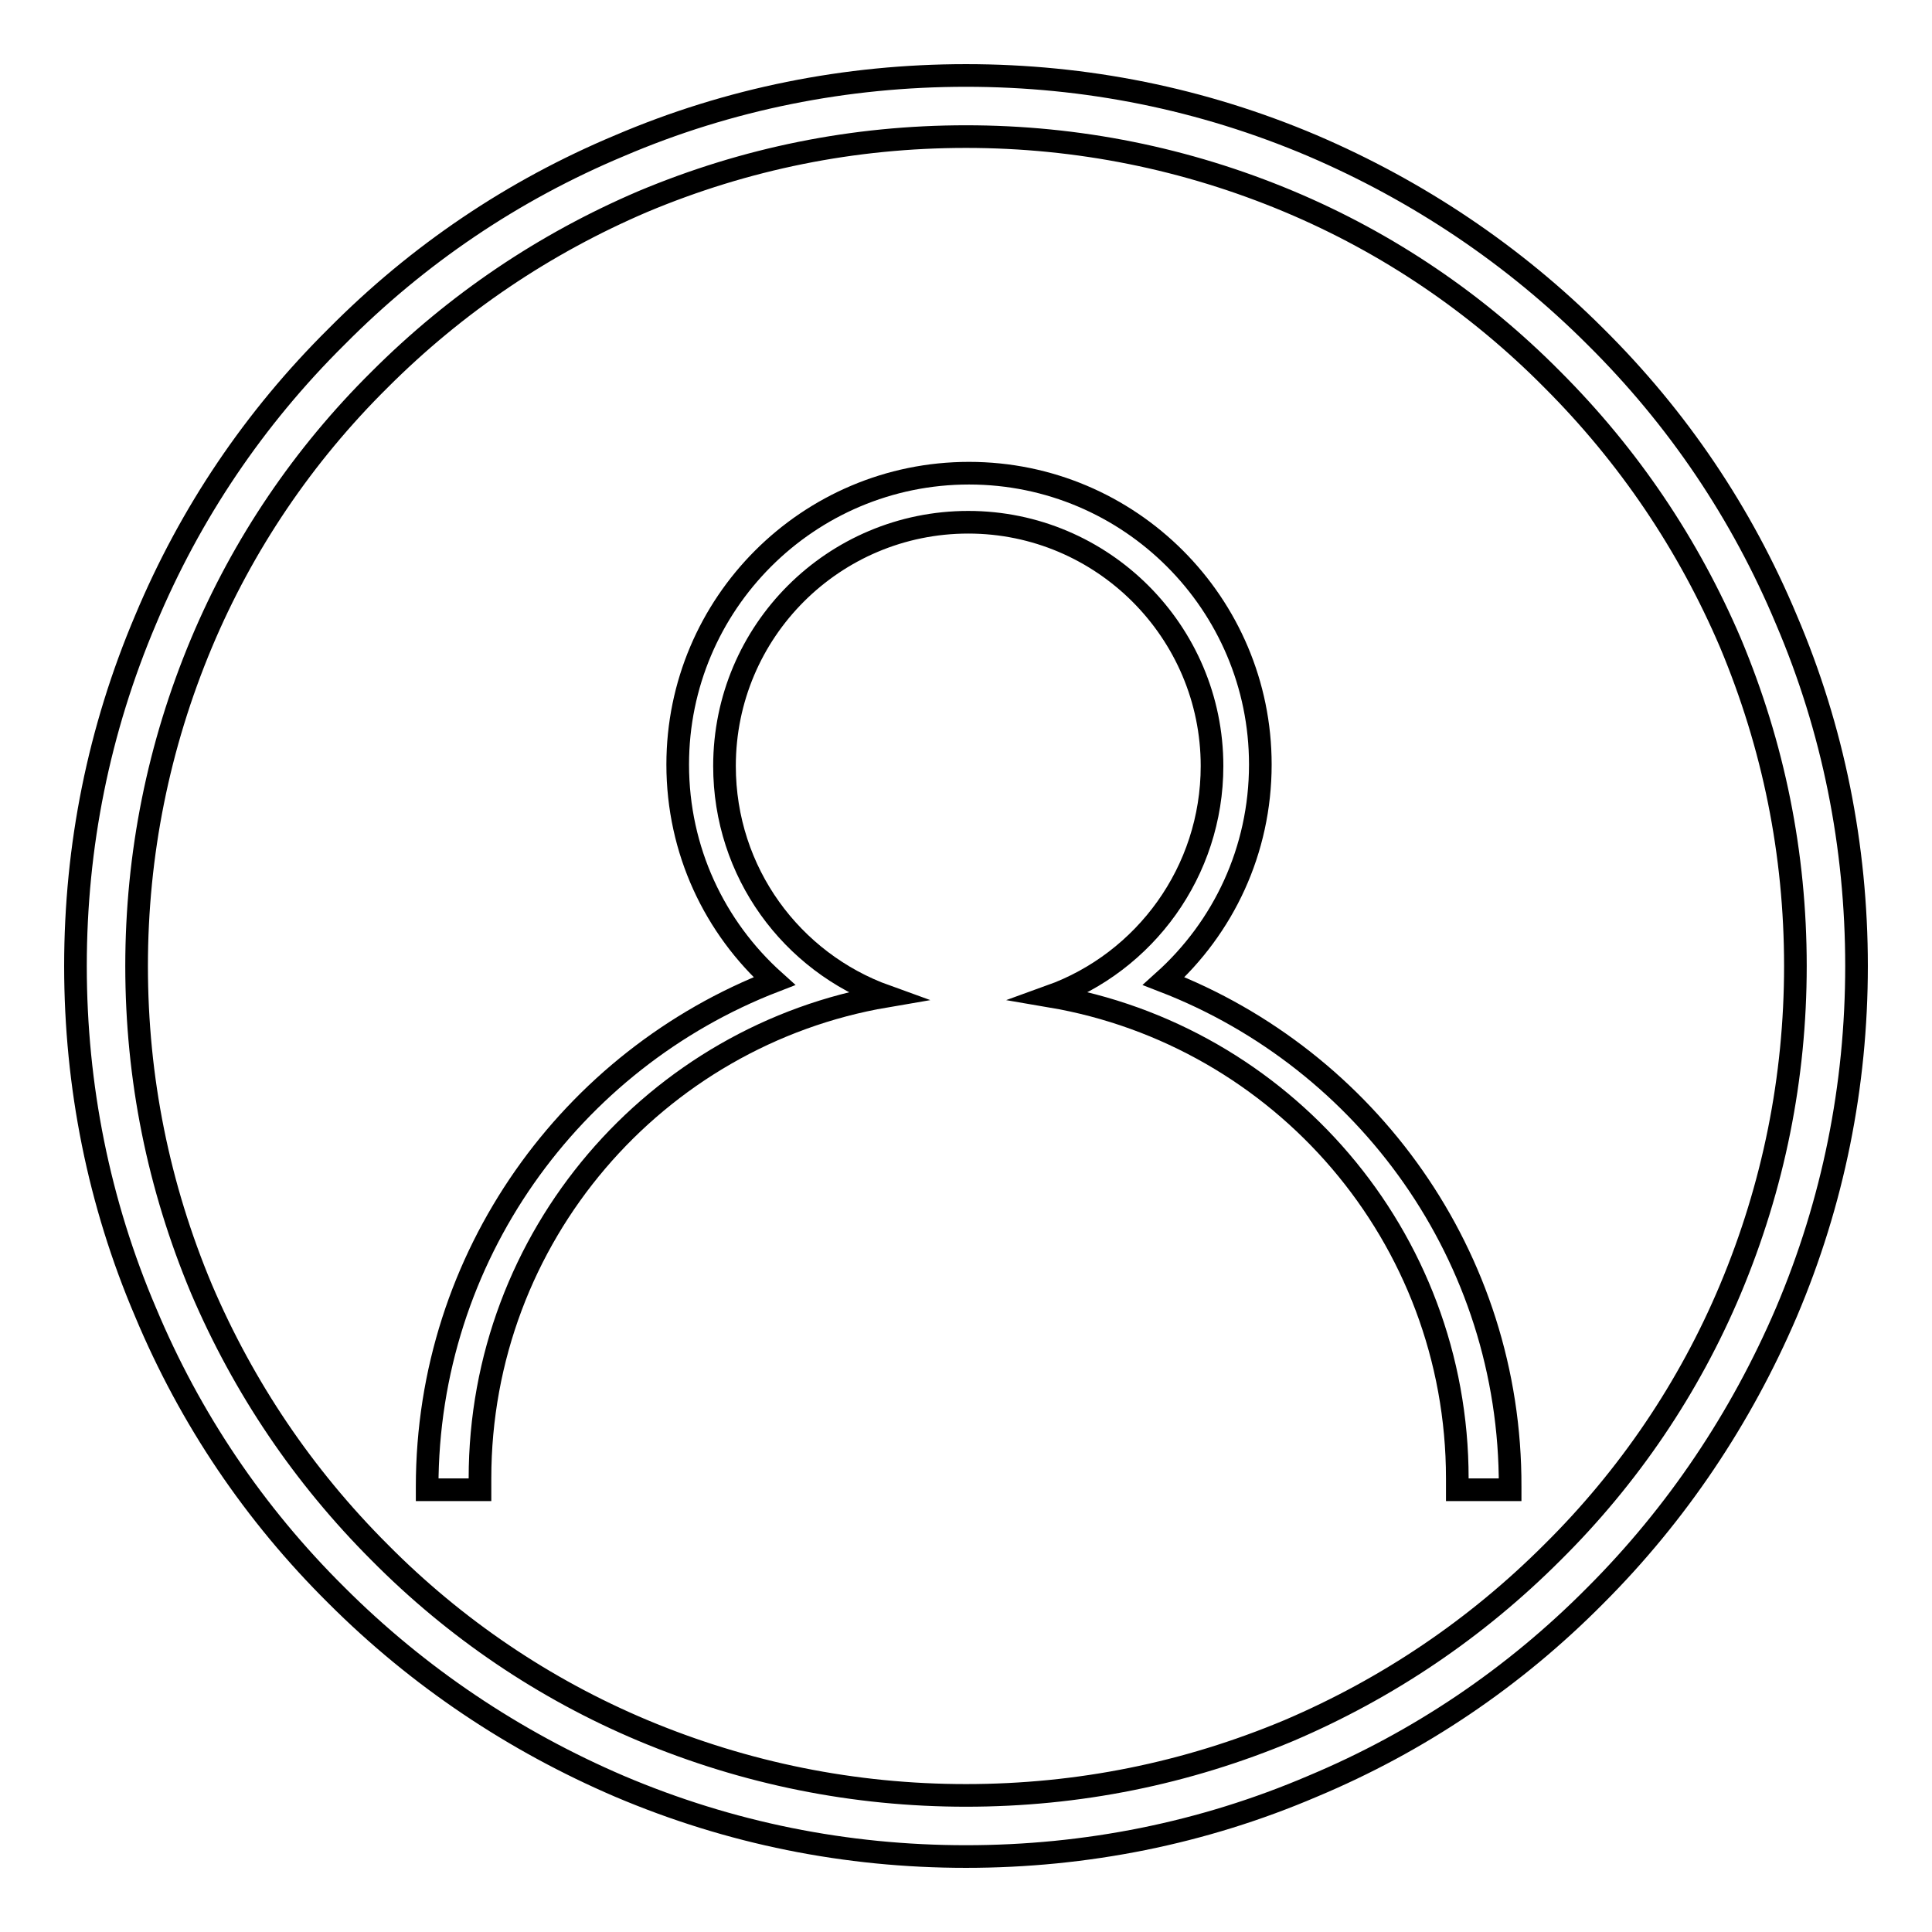
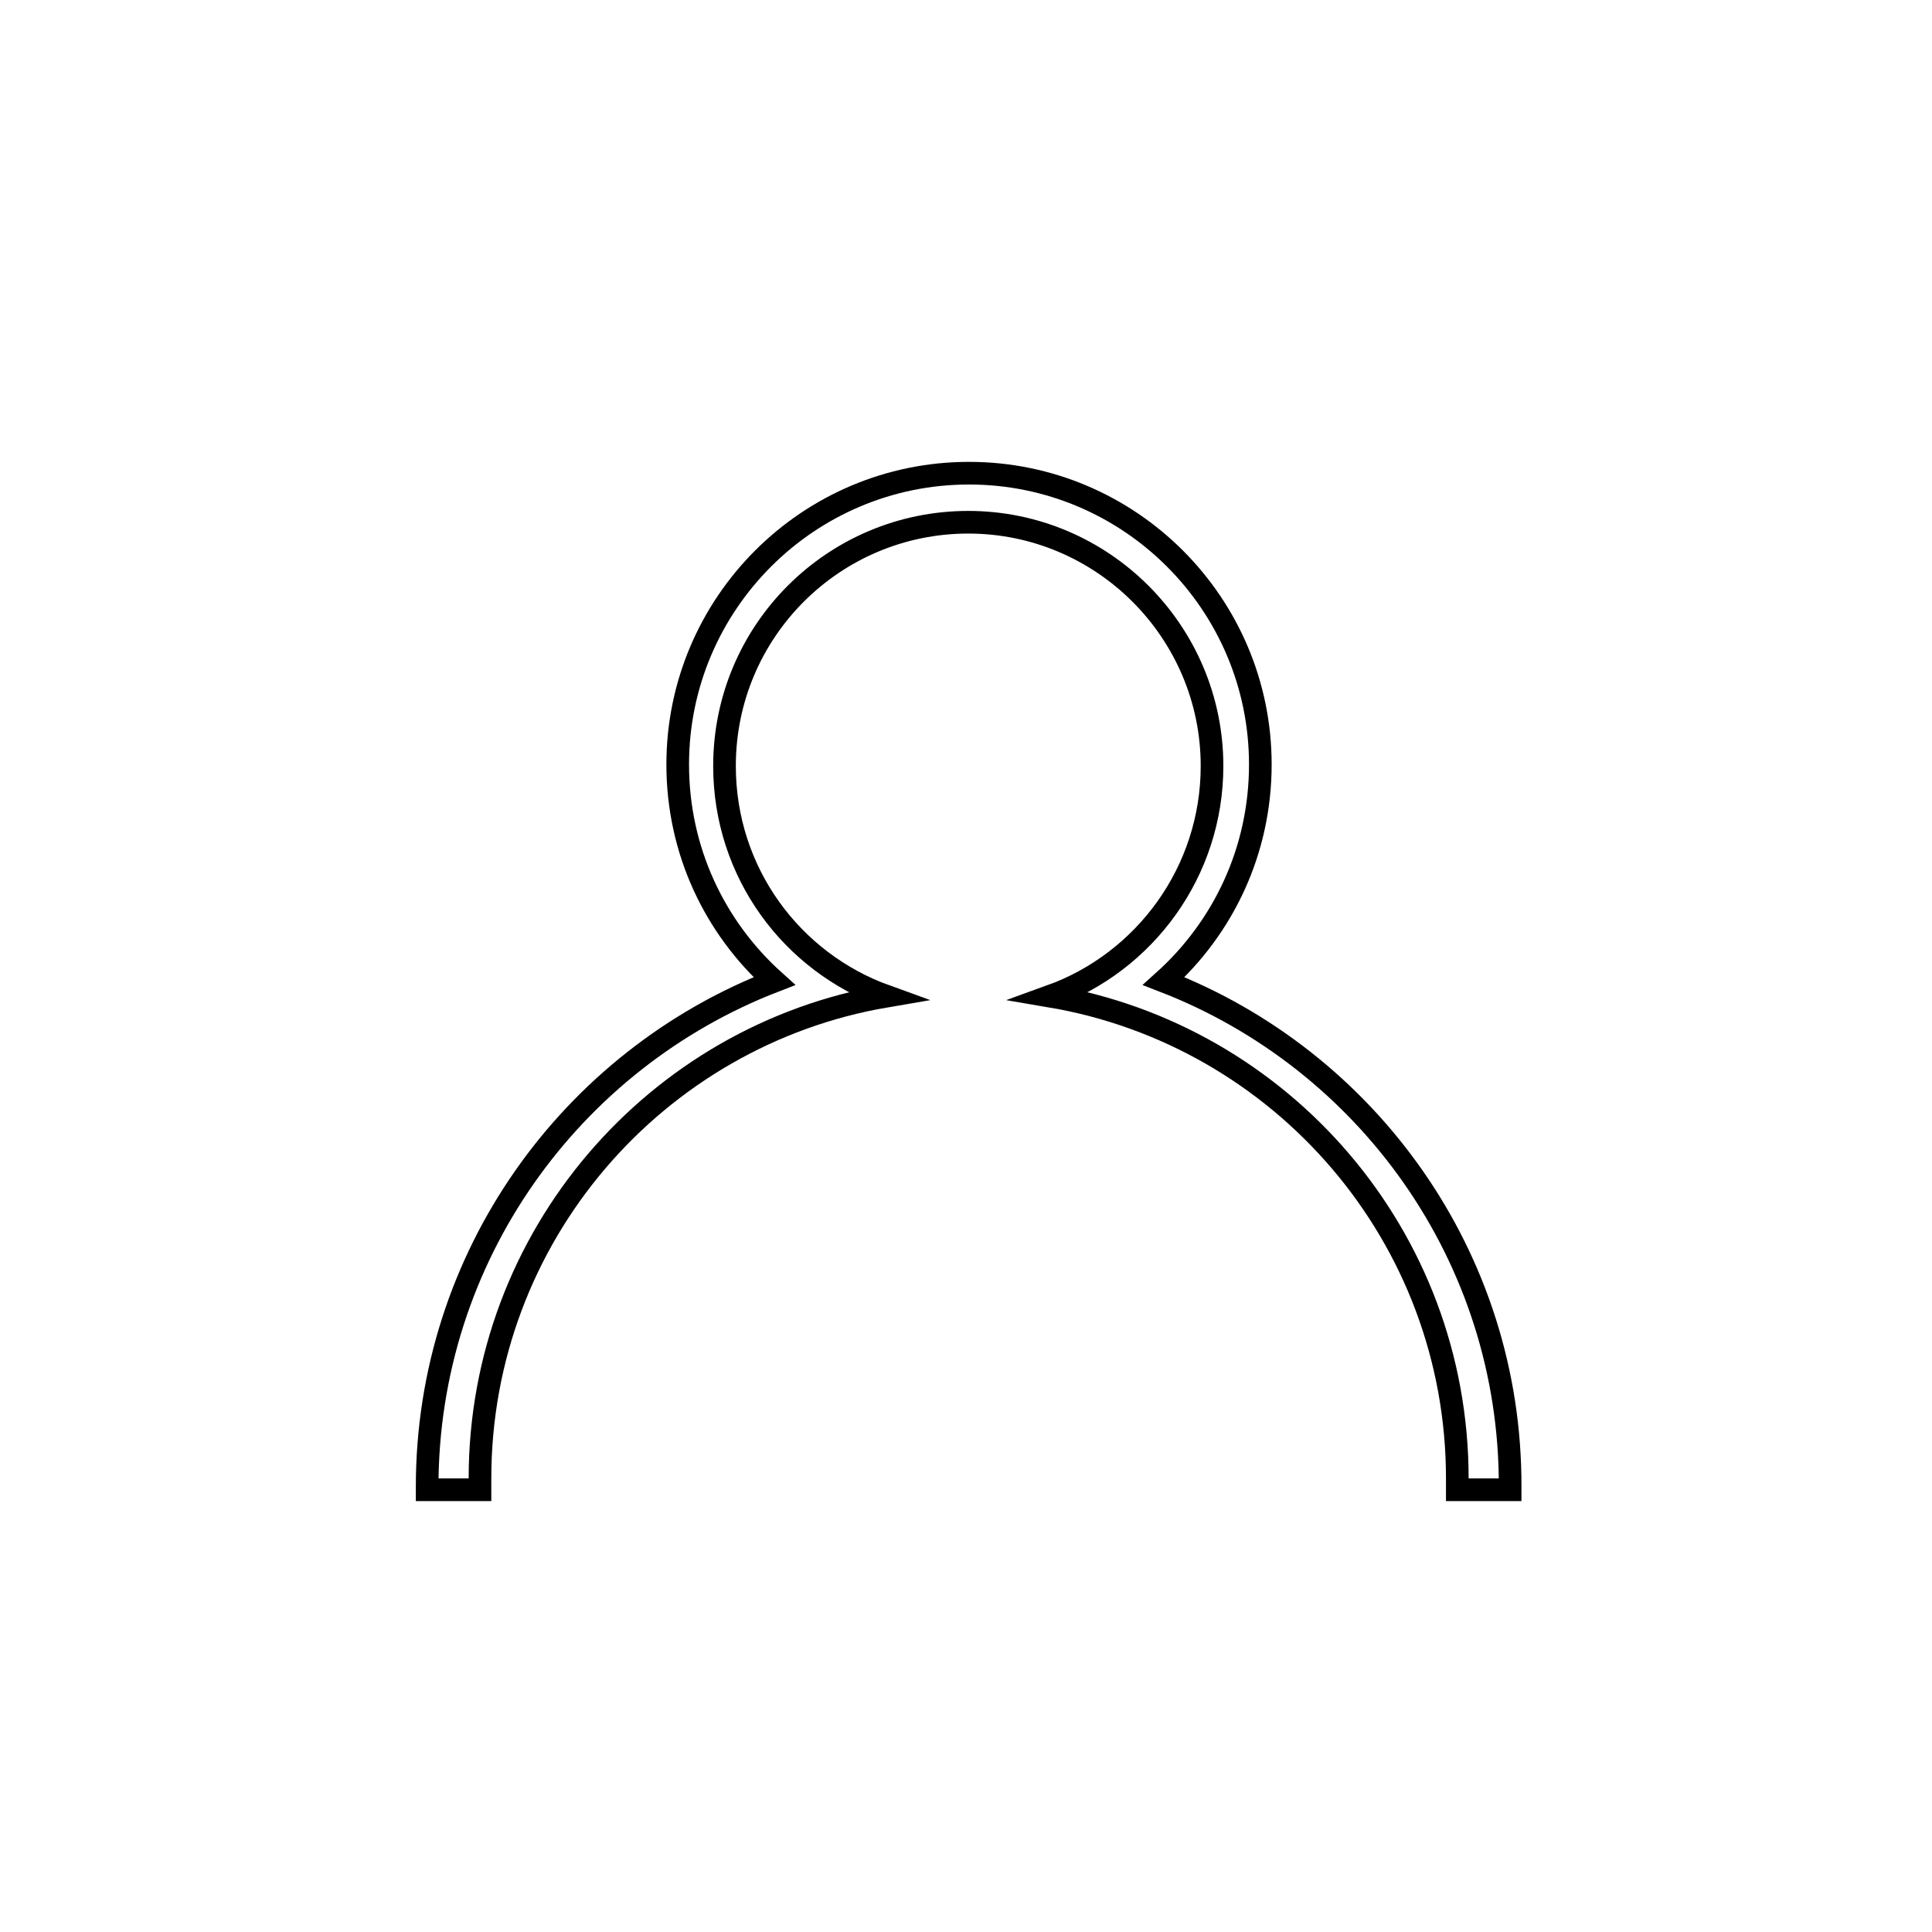
<svg xmlns="http://www.w3.org/2000/svg" version="1.1" x="0px" y="0px" viewBox="0 0 256 256" enable-background="new 0 0 256 256" xml:space="preserve">
  <g>
    <g>
-       <path stroke-width="3" fill-opacity="0" stroke="#000000" d="M236.7,82.1c-5.9-14.1-14.4-26.7-25.3-37.5c-10.8-10.8-23.5-19.3-37.5-25.3c-14.6-6.2-30-9.3-45.9-9.3s-31.4,3.1-45.9,9.3C68,25.2,55.4,33.7,44.6,44.6C33.7,55.4,25.2,68,19.3,82.1c-6.2,14.6-9.3,30-9.3,45.9s3.1,31.4,9.3,45.9c5.9,14.1,14.4,26.7,25.3,37.5c10.8,10.8,23.5,19.3,37.5,25.3c14.6,6.2,30,9.3,45.9,9.3s31.4-3.1,45.9-9.3c14.1-5.9,26.7-14.4,37.5-25.3c10.8-10.8,19.3-23.5,25.3-37.5c6.2-14.6,9.3-30,9.3-45.9S242.9,96.6,236.7,82.1z M229.3,170.8c-5.5,13.1-13.5,24.9-23.6,34.9c-10.1,10.1-21.8,18-34.9,23.6c-13.6,5.7-27.9,8.6-42.8,8.6c-14.8,0-29.2-2.9-42.8-8.6c-13.1-5.5-24.9-13.5-34.9-23.6c-10.1-10.1-18-21.8-23.6-34.9c-5.7-13.6-8.6-27.9-8.6-42.8c0-14.8,2.9-29.2,8.6-42.8c5.5-13.1,13.5-24.9,23.6-34.9c10.1-10.1,21.8-18,34.9-23.6c13.6-5.7,27.9-8.6,42.8-8.6c14.8,0,29.2,2.9,42.8,8.6c13.1,5.5,24.9,13.5,34.9,23.6c10.1,10.1,18,21.8,23.6,34.9c5.7,13.6,8.6,27.9,8.6,42.8C237.9,142.8,235,157.2,229.3,170.8z" />
      <path stroke-width="3" fill-opacity="0" stroke="#000000" d="M154.2,130c7.9-7.1,12.8-17.3,12.8-28.7c0-21.3-17.3-38.6-38.6-38.6c-21.3,0-38.6,17.3-38.6,38.6c0,11.4,4.9,21.6,12.8,28.7c-26.9,10.4-46,36.5-46,67c0,0.1,0,0.3,0,0.4h7c0-0.5,0-1,0-1.5c0-32.1,23.3-58.7,53.8-63.9c-12.5-4.5-21.4-16.4-21.4-30.5c0-17.9,14.5-32.3,32.3-32.3s32.3,14.5,32.3,32.3c0,14-8.9,26-21.4,30.5c30.6,5.2,53.9,31.8,53.9,63.9c0,0.5,0,1,0,1.5h7c0-0.1,0-0.3,0-0.4C200.2,166.5,181.1,140.4,154.2,130z" />
    </g>
  </g>
</svg>